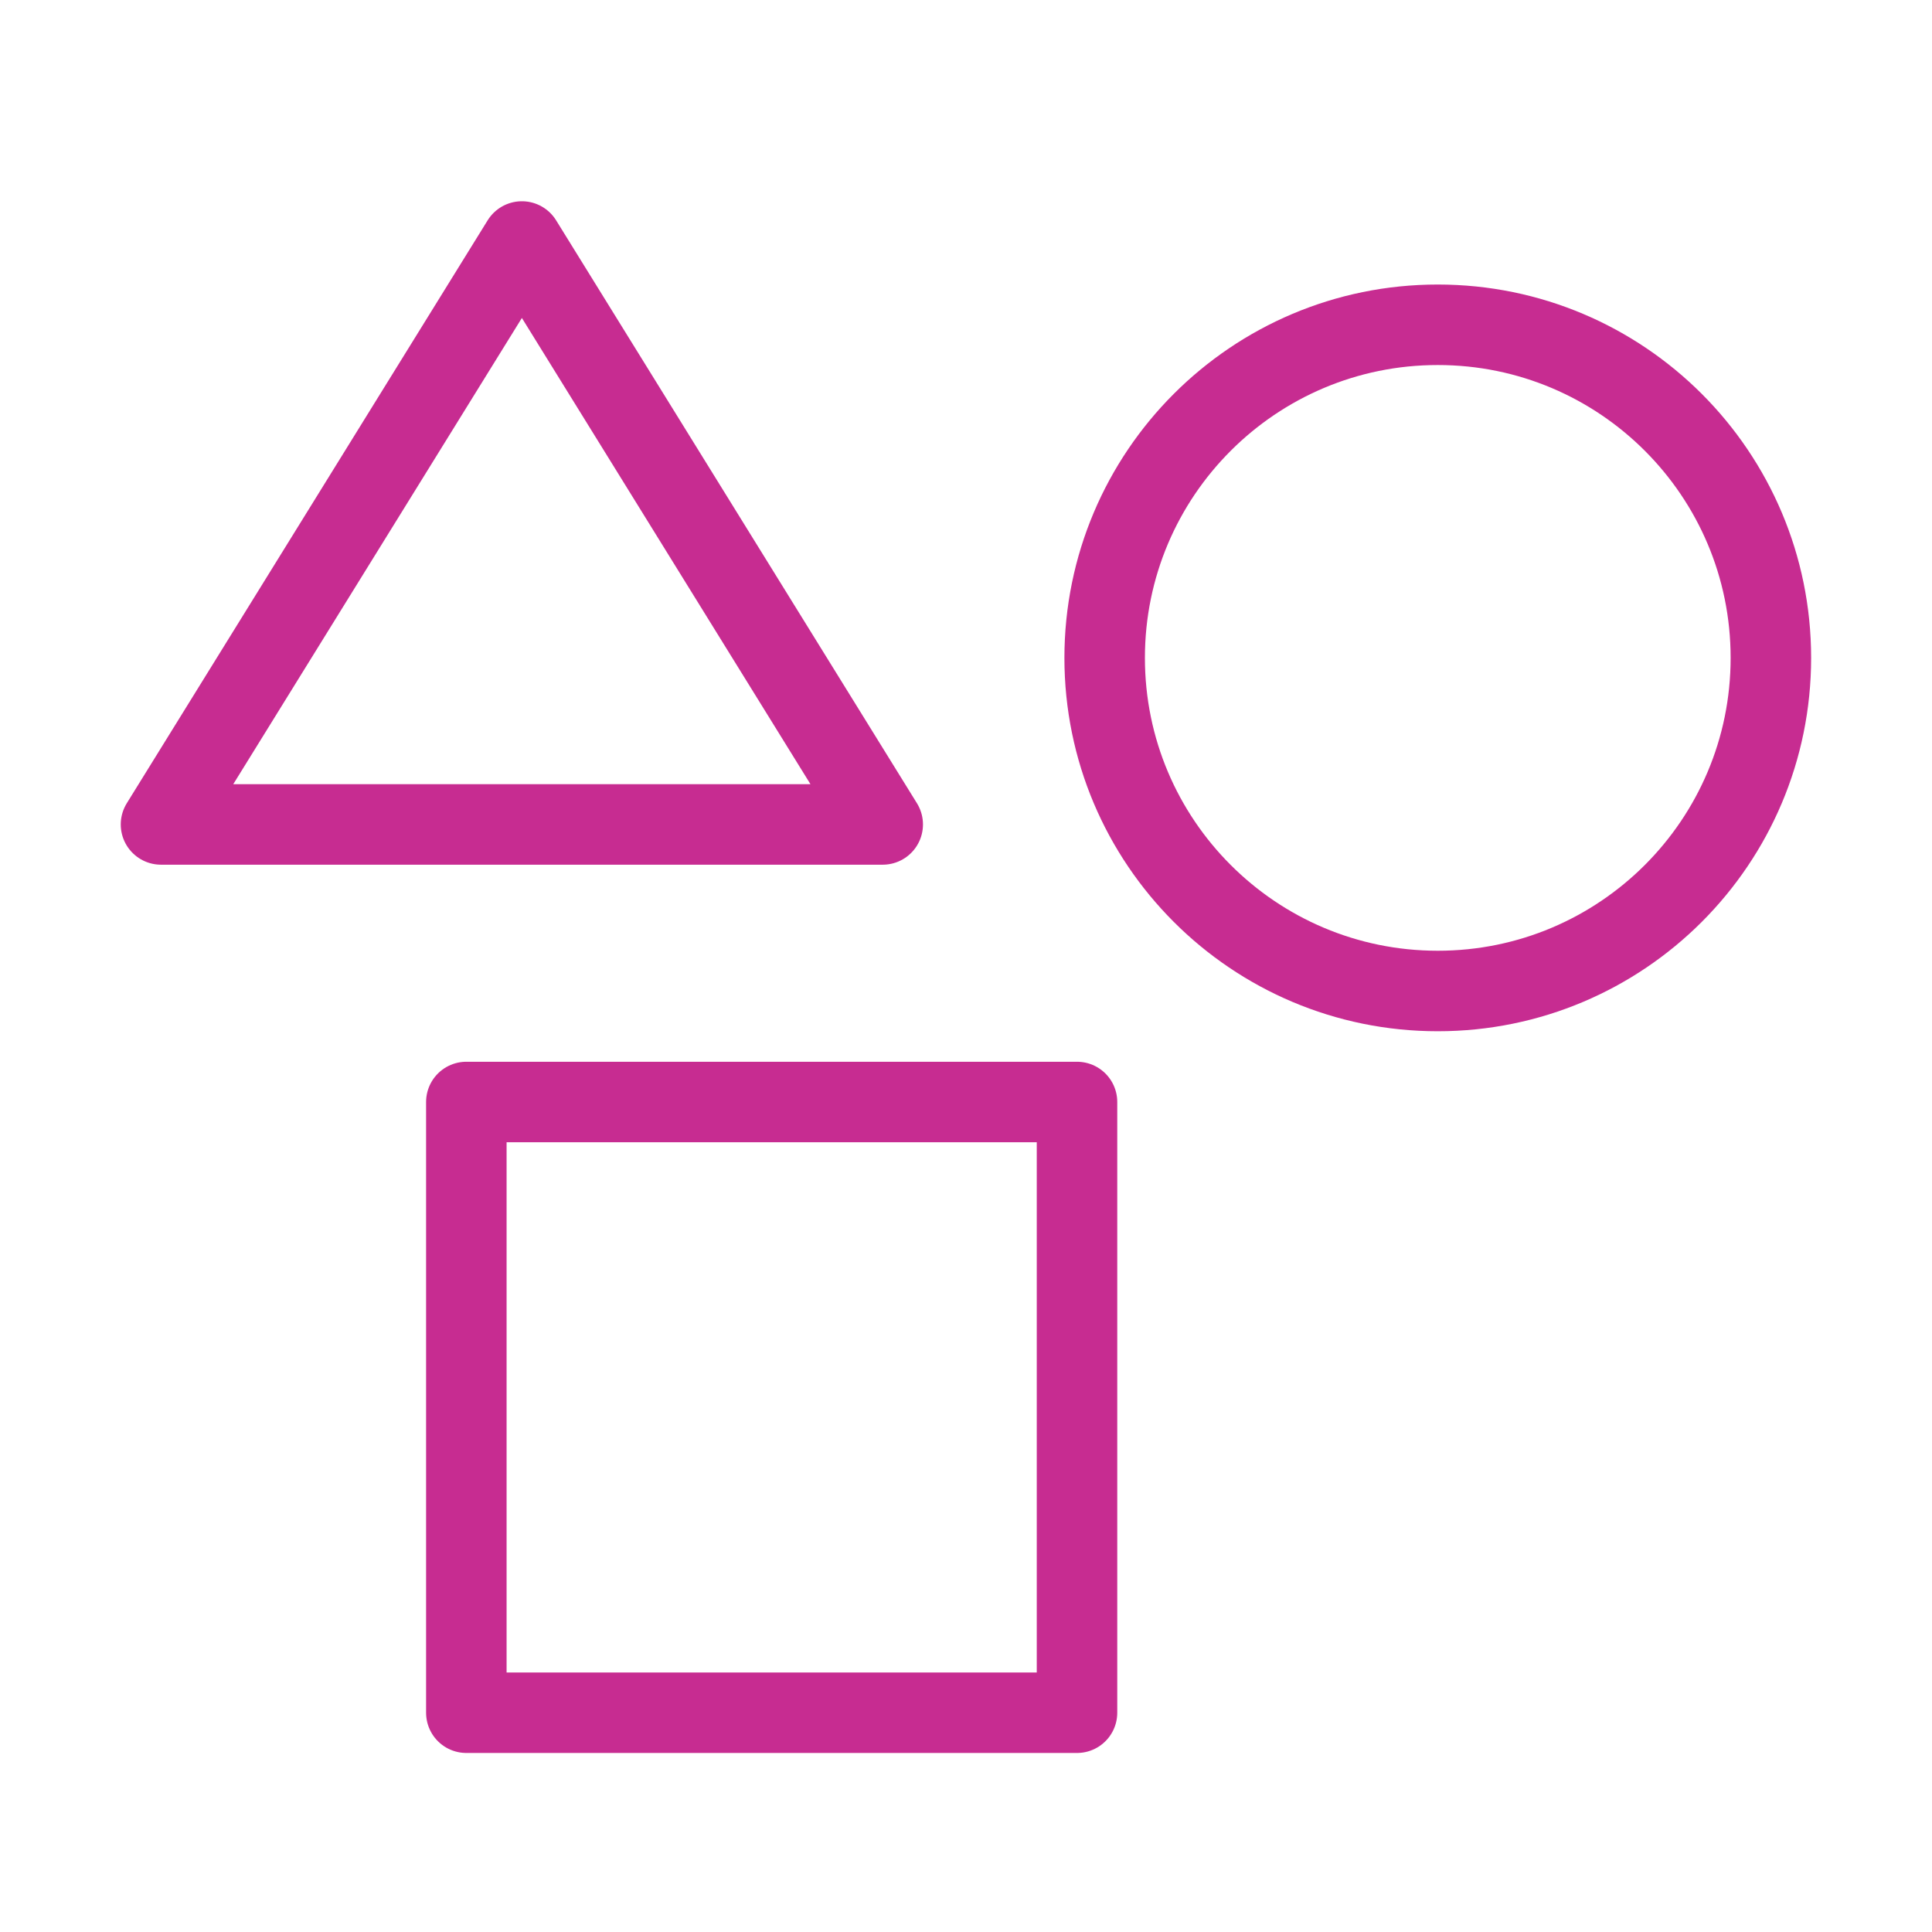
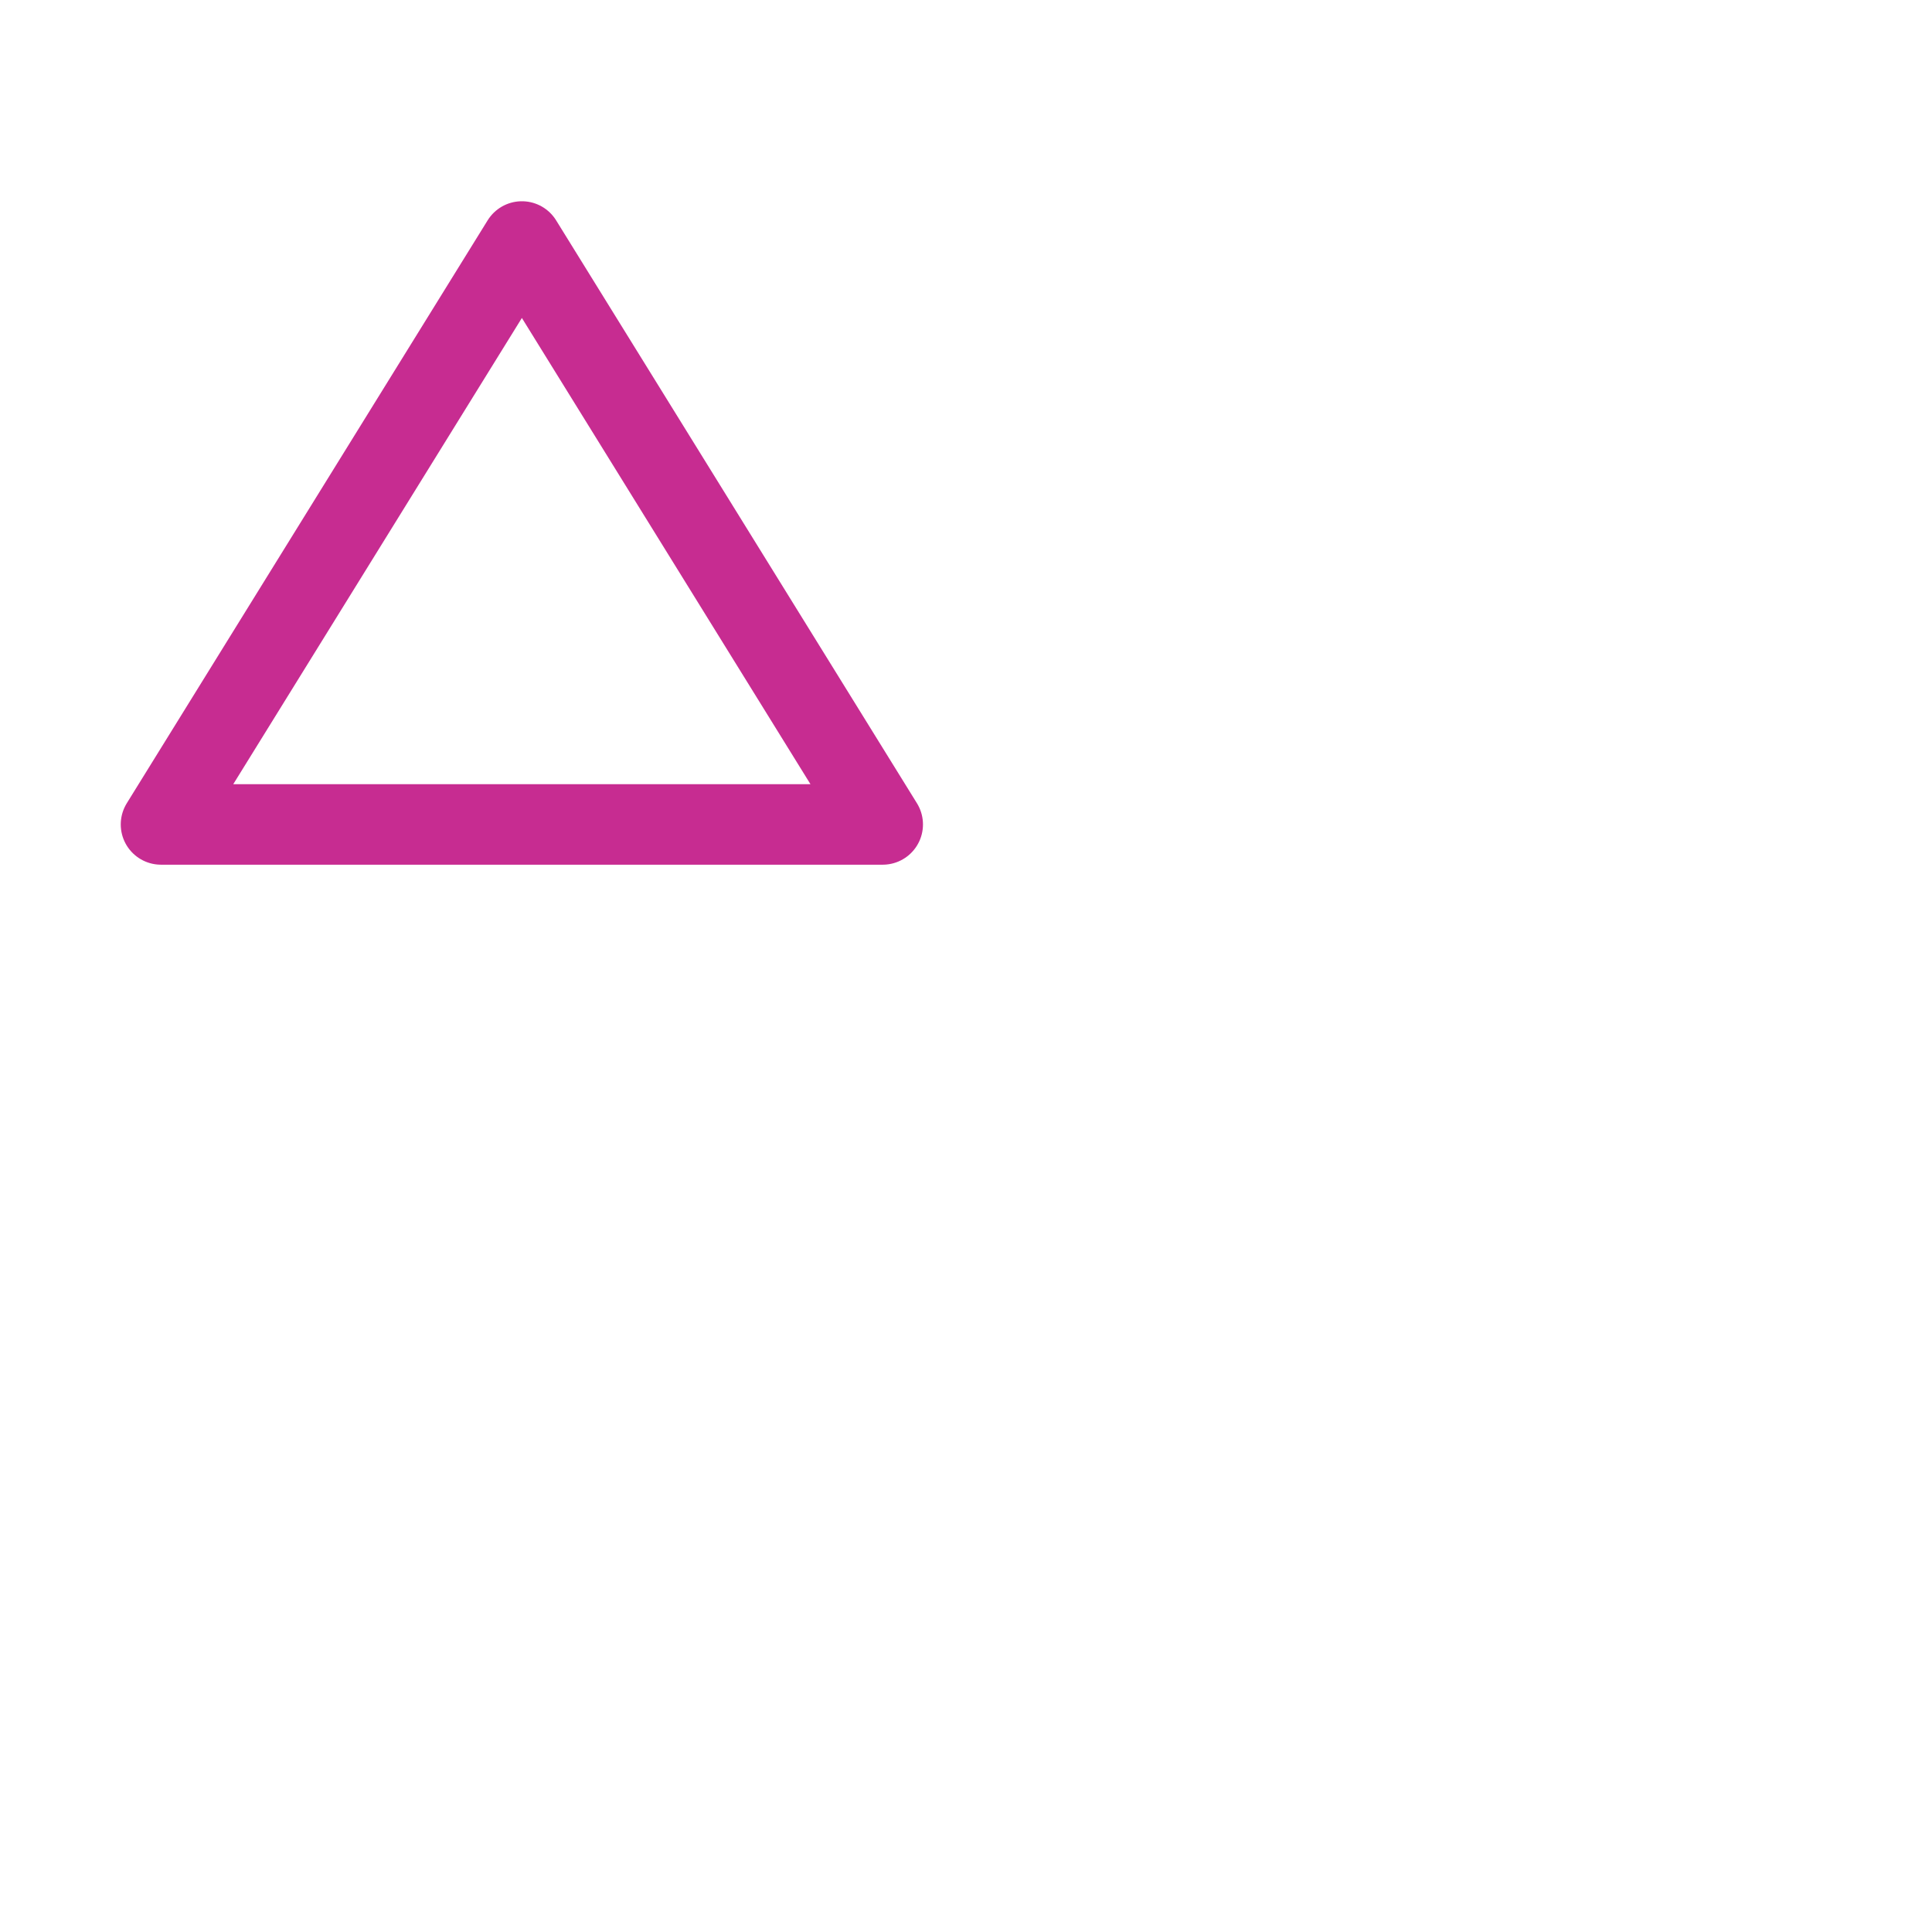
<svg xmlns="http://www.w3.org/2000/svg" width="48" height="48" viewBox="0 0 48 48" fill="none">
  <rect width="48" height="48" fill="white" />
-   <path d="M35.721 24.621C40.292 24.621 43.997 20.916 43.997 16.345C43.997 11.774 40.292 8.069 35.721 8.069C31.151 8.069 27.445 11.774 27.445 16.345C27.445 20.916 31.151 24.621 35.721 24.621Z" stroke="#C72C91" stroke-width="2" stroke-linecap="round" stroke-linejoin="round" />
-   <path d="M26.758 27.379H11.586V42.552H26.758V27.379Z" stroke="#C72C91" stroke-width="2" stroke-linecap="round" stroke-linejoin="round" />
  <path fill-rule="evenodd" clip-rule="evenodd" d="M4 20.483L12.966 6L21.931 20.483H4Z" stroke="#C72C91" stroke-width="2" stroke-linecap="round" stroke-linejoin="round" />
</svg>